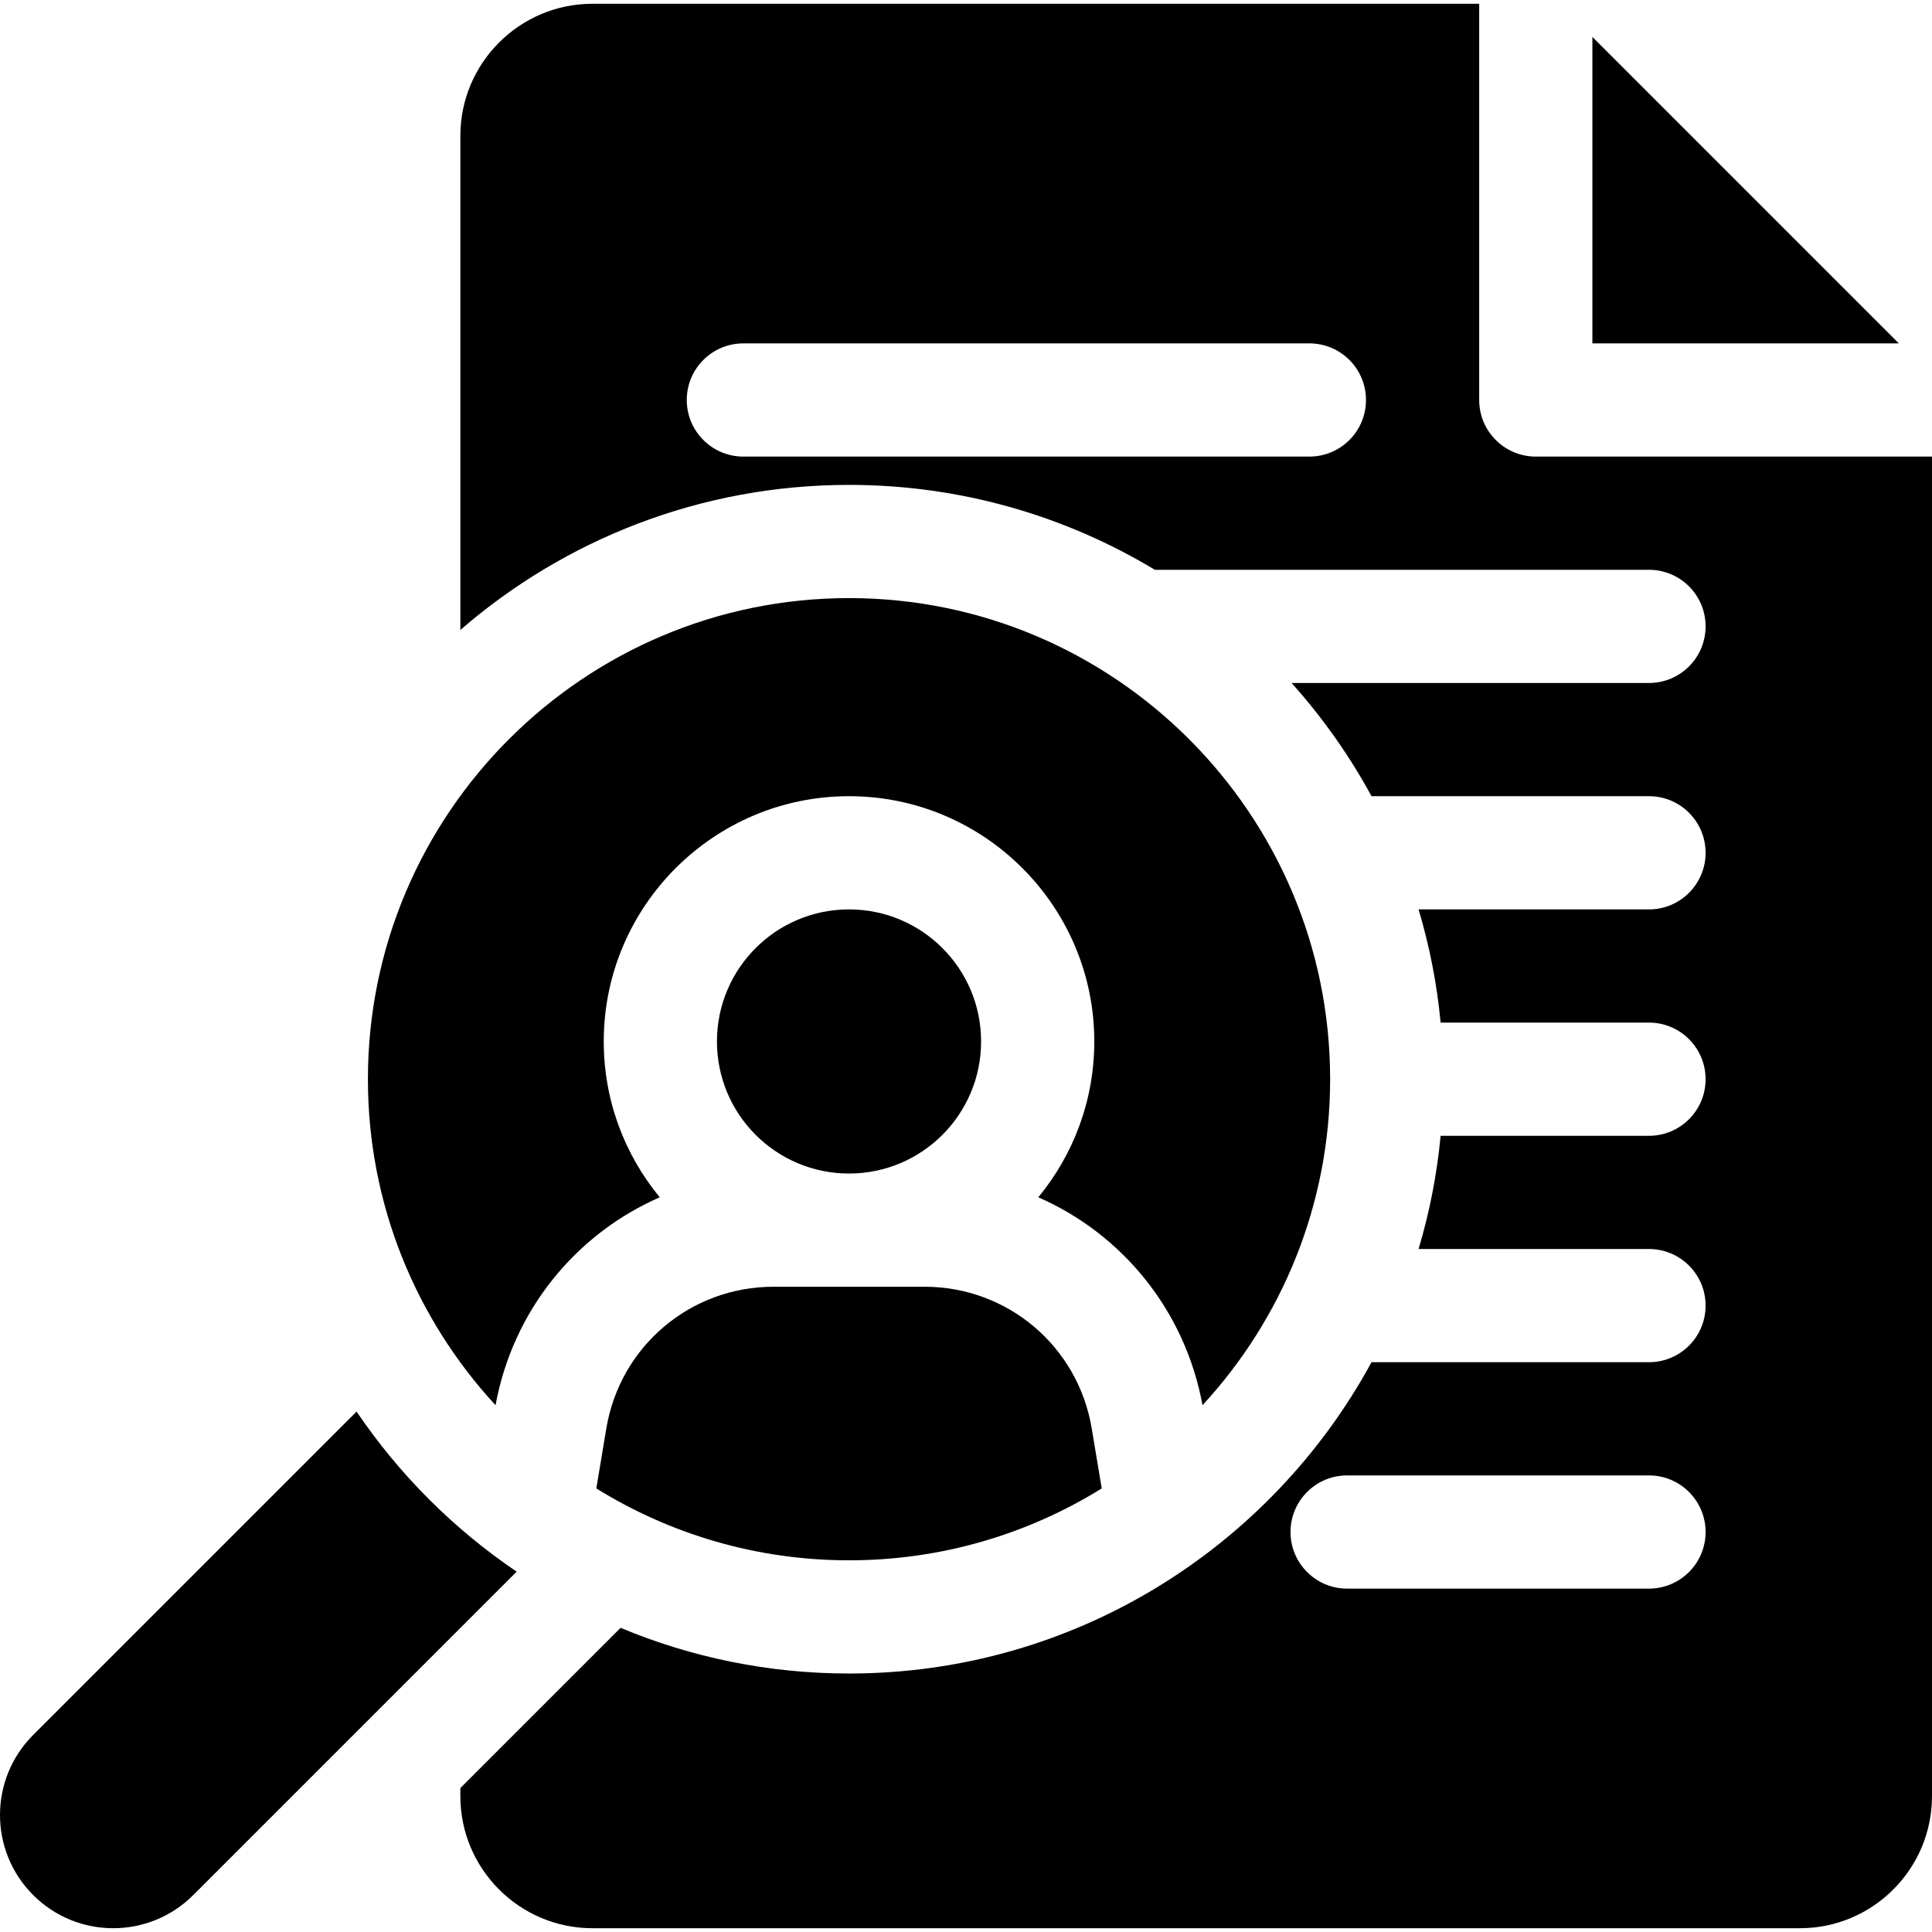
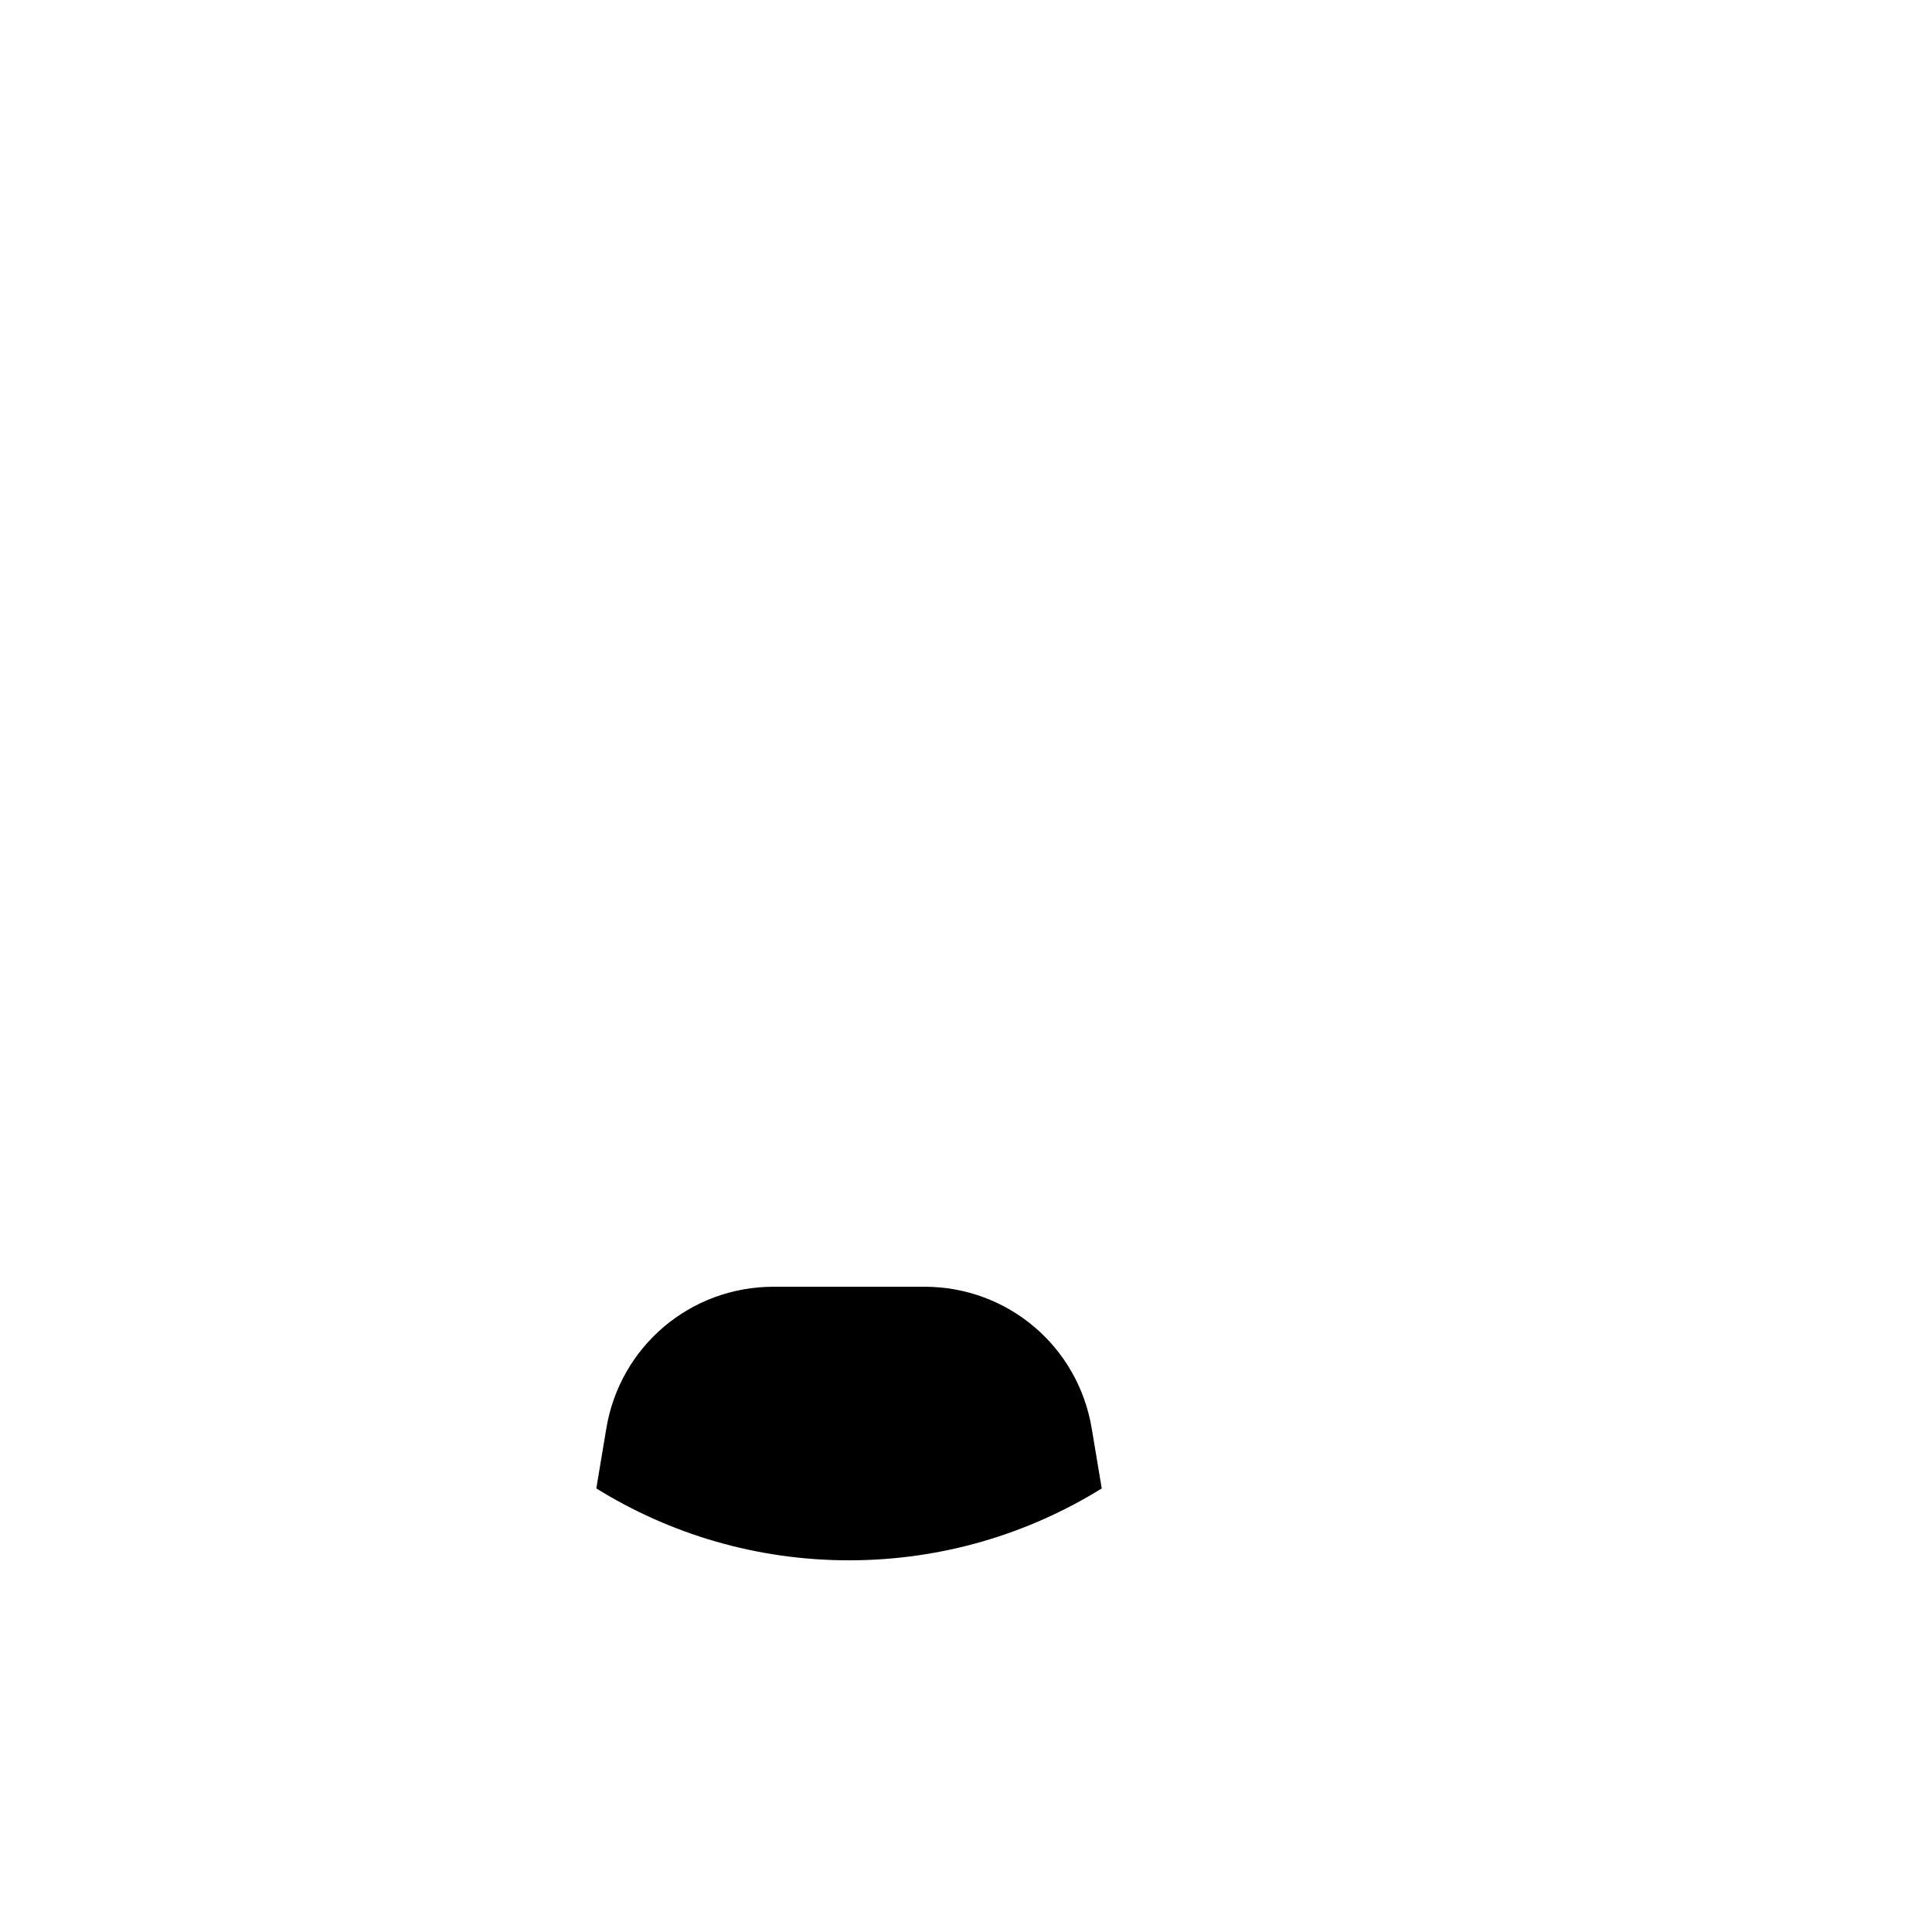
<svg xmlns="http://www.w3.org/2000/svg" id="Capa_1" enable-background="new 0 0 512 512" height="512" viewBox="0 0 512 512" width="512">
  <g>
-     <path d="m422 9.787v81.213h81.213z" />
-     <path d="m318.677 372.394c20.983-22.734 33.823-53.091 33.823-86.394 0-70.304-57.196-127.5-127.5-127.5s-127.5 57.196-127.5 127.5c0 33.303 12.84 63.66 33.823 86.394 4.615-25.159 21.306-45.378 43.516-55.1-9.266-11.237-14.839-25.626-14.839-41.294 0-35.841 29.159-65 65-65s65 29.159 65 65c0 15.667-5.573 30.057-14.839 41.294 22.211 9.722 38.901 29.941 43.516 55.1z" />
-     <circle cx="225" cy="276" r="35" />
    <path d="m160.684 378.541-2.655 15.907c19.475 12.071 42.422 19.052 66.971 19.052s47.495-6.981 66.971-19.052l-2.654-15.908c-3.631-21.752-22.269-37.54-44.317-37.54h-40c-22.047 0-40.685 15.788-44.316 37.541z" />
-     <path d="m407 121c-8.284 0-15-6.716-15-15v-105h-235c-19.299 0-35 15.701-35 35v130.941c27.634-23.939 63.655-38.441 103-38.441 29.619 0 57.351 8.224 81.043 22.5h130.957c8.284 0 15 6.716 15 15s-6.716 15-15 15h-94.715c8.166 9.112 15.295 19.171 21.184 30h73.531c8.284 0 15 6.716 15 15s-6.716 15-15 15h-61.061c2.882 9.648 4.863 19.68 5.843 30h55.218c8.284 0 15 6.716 15 15s-6.716 15-15 15h-55.218c-.98 10.32-2.961 20.352-5.843 30h61.061c8.284 0 15 6.716 15 15s-6.716 15-15 15h-73.531c-26.701 49.099-78.758 82.5-138.469 82.5-21.441 0-41.892-4.313-60.54-12.107l-42.46 42.46v2.147c0 19.299 15.701 35 35 35h320c19.299 0 35-15.701 35-35v-355zm-60 0h-150c-8.284 0-15-6.716-15-15s6.716-15 15-15h150c8.284 0 15 6.716 15 15s-6.716 15-15 15zm90 300h-80c-8.284 0-15-6.716-15-15s6.716-15 15-15h80c8.284 0 15 6.716 15 15s-6.716 15-15 15z" />
-     <path d="m94.493 374.081-85.706 85.706c-11.716 11.716-11.716 30.711 0 42.426s30.711 11.716 42.426 0l85.706-85.706c-16.698-11.305-31.121-25.728-42.426-42.426z" />
  </g>
</svg>